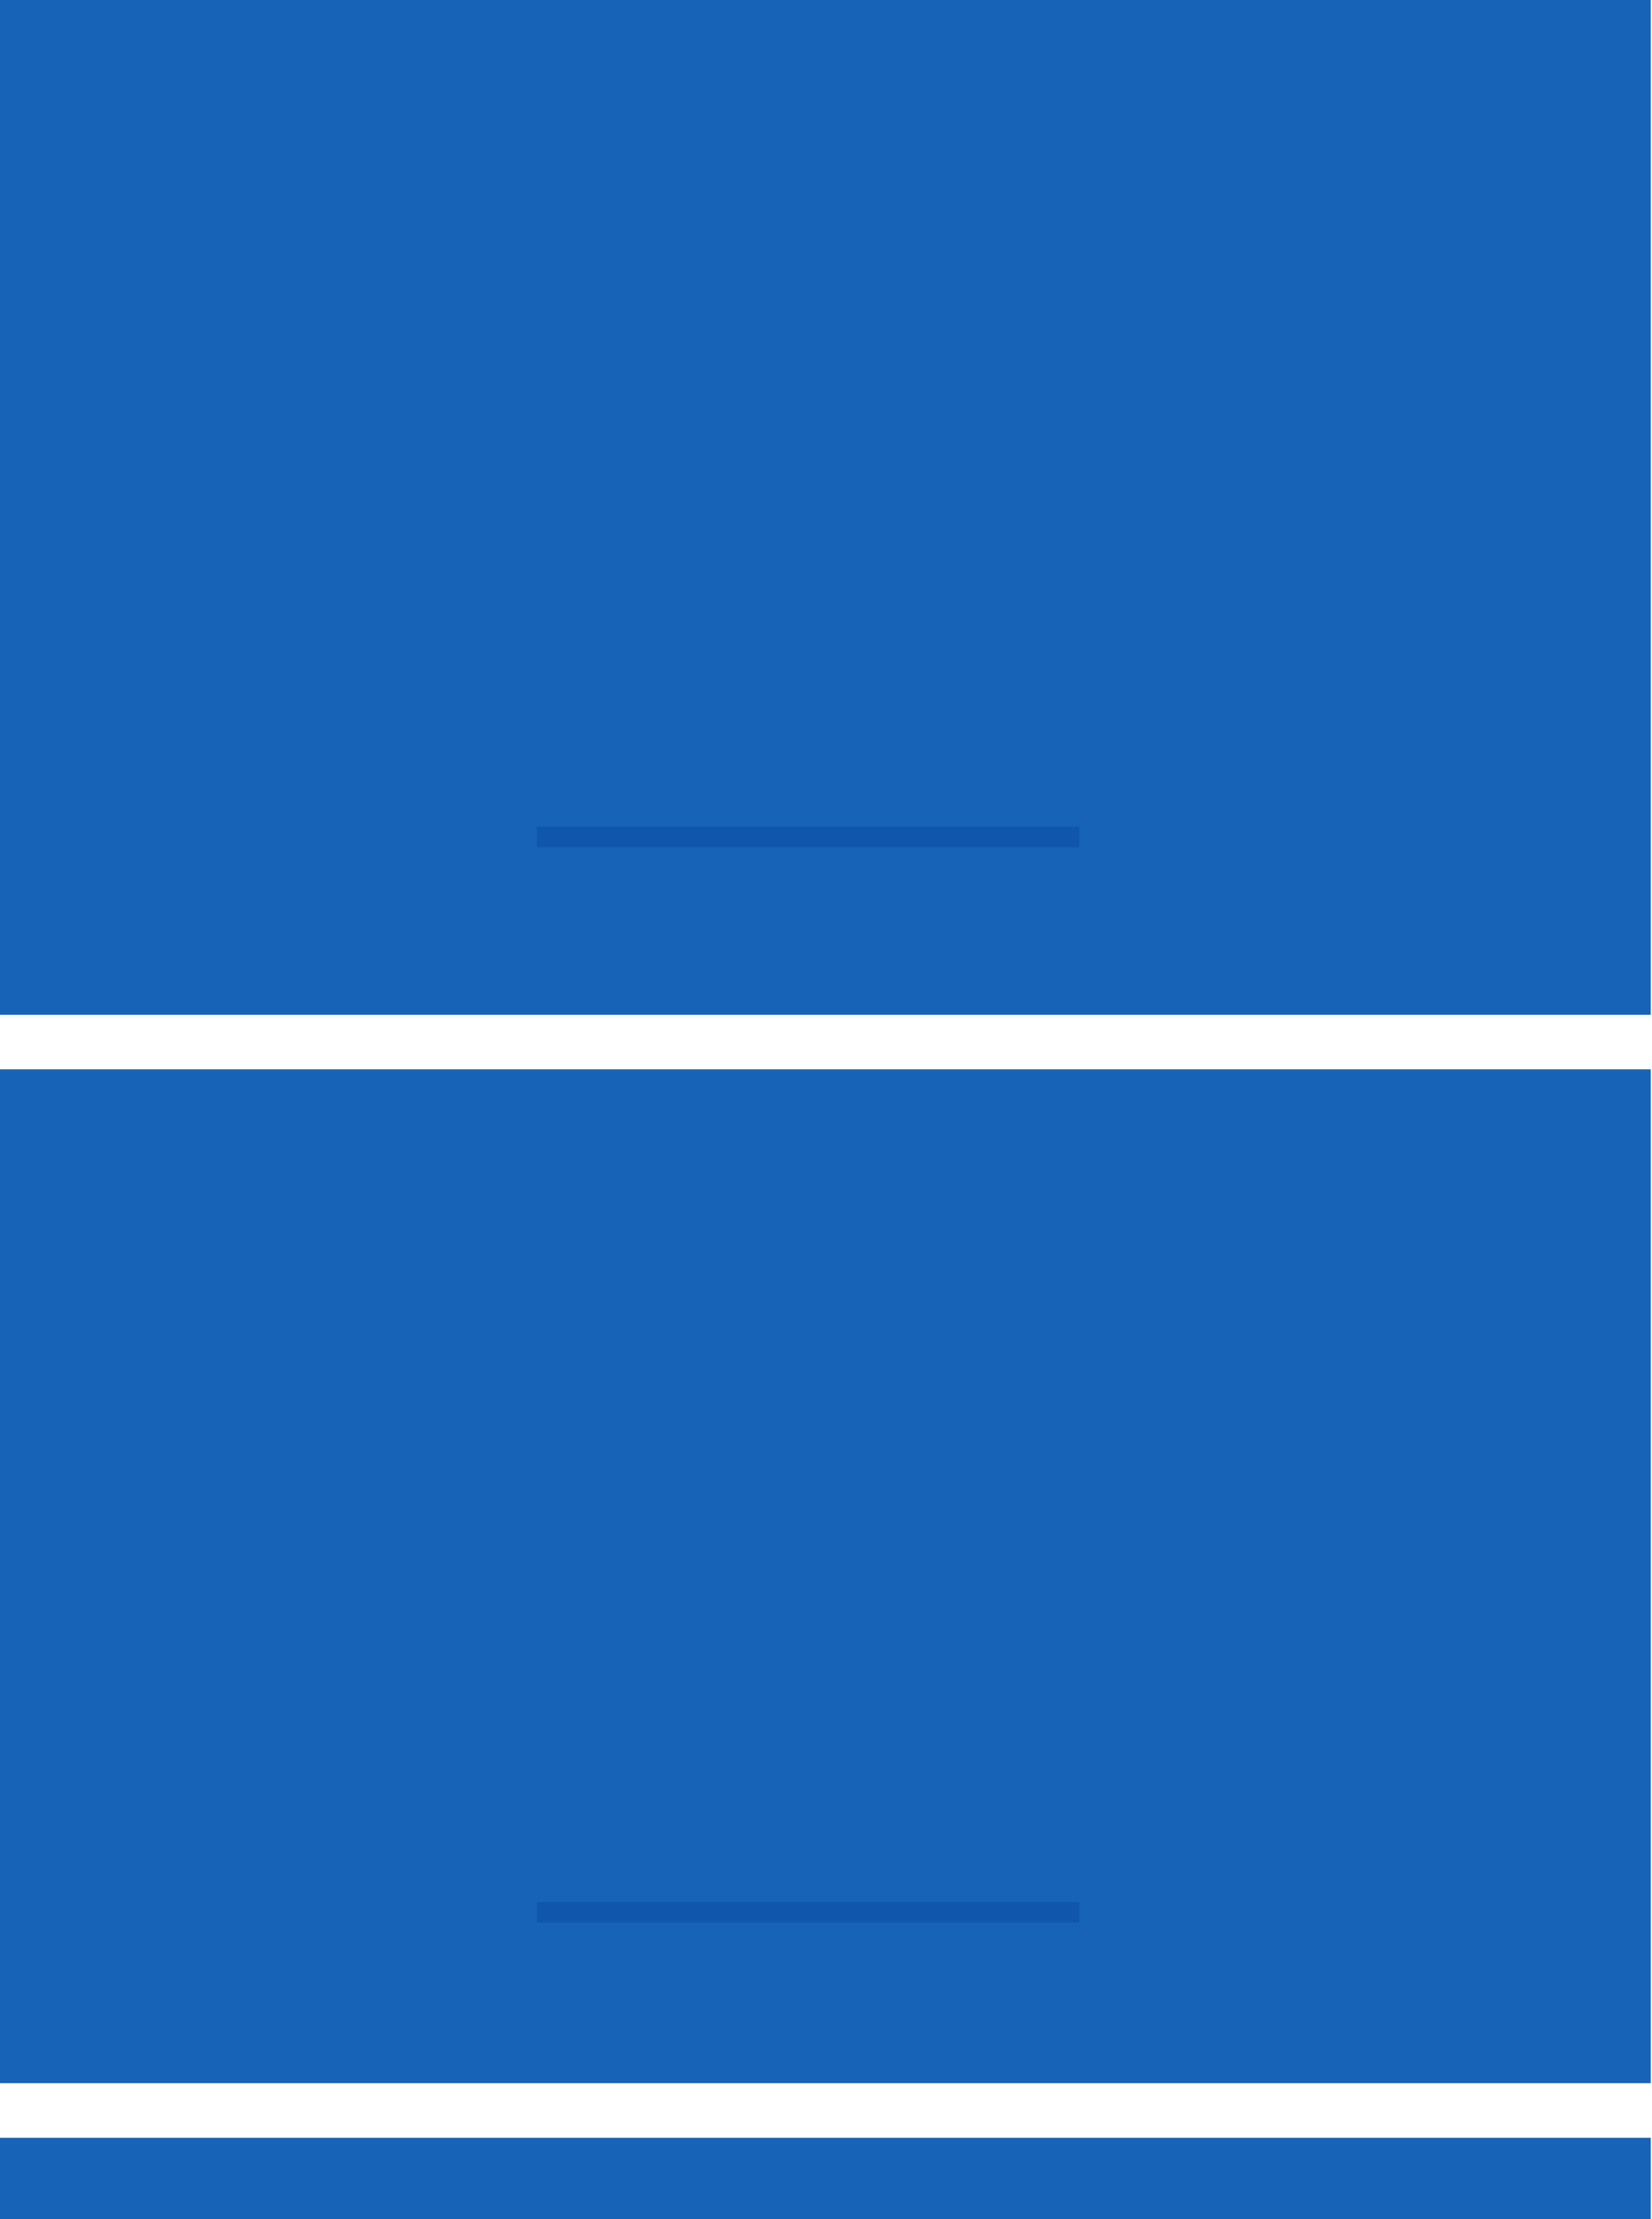
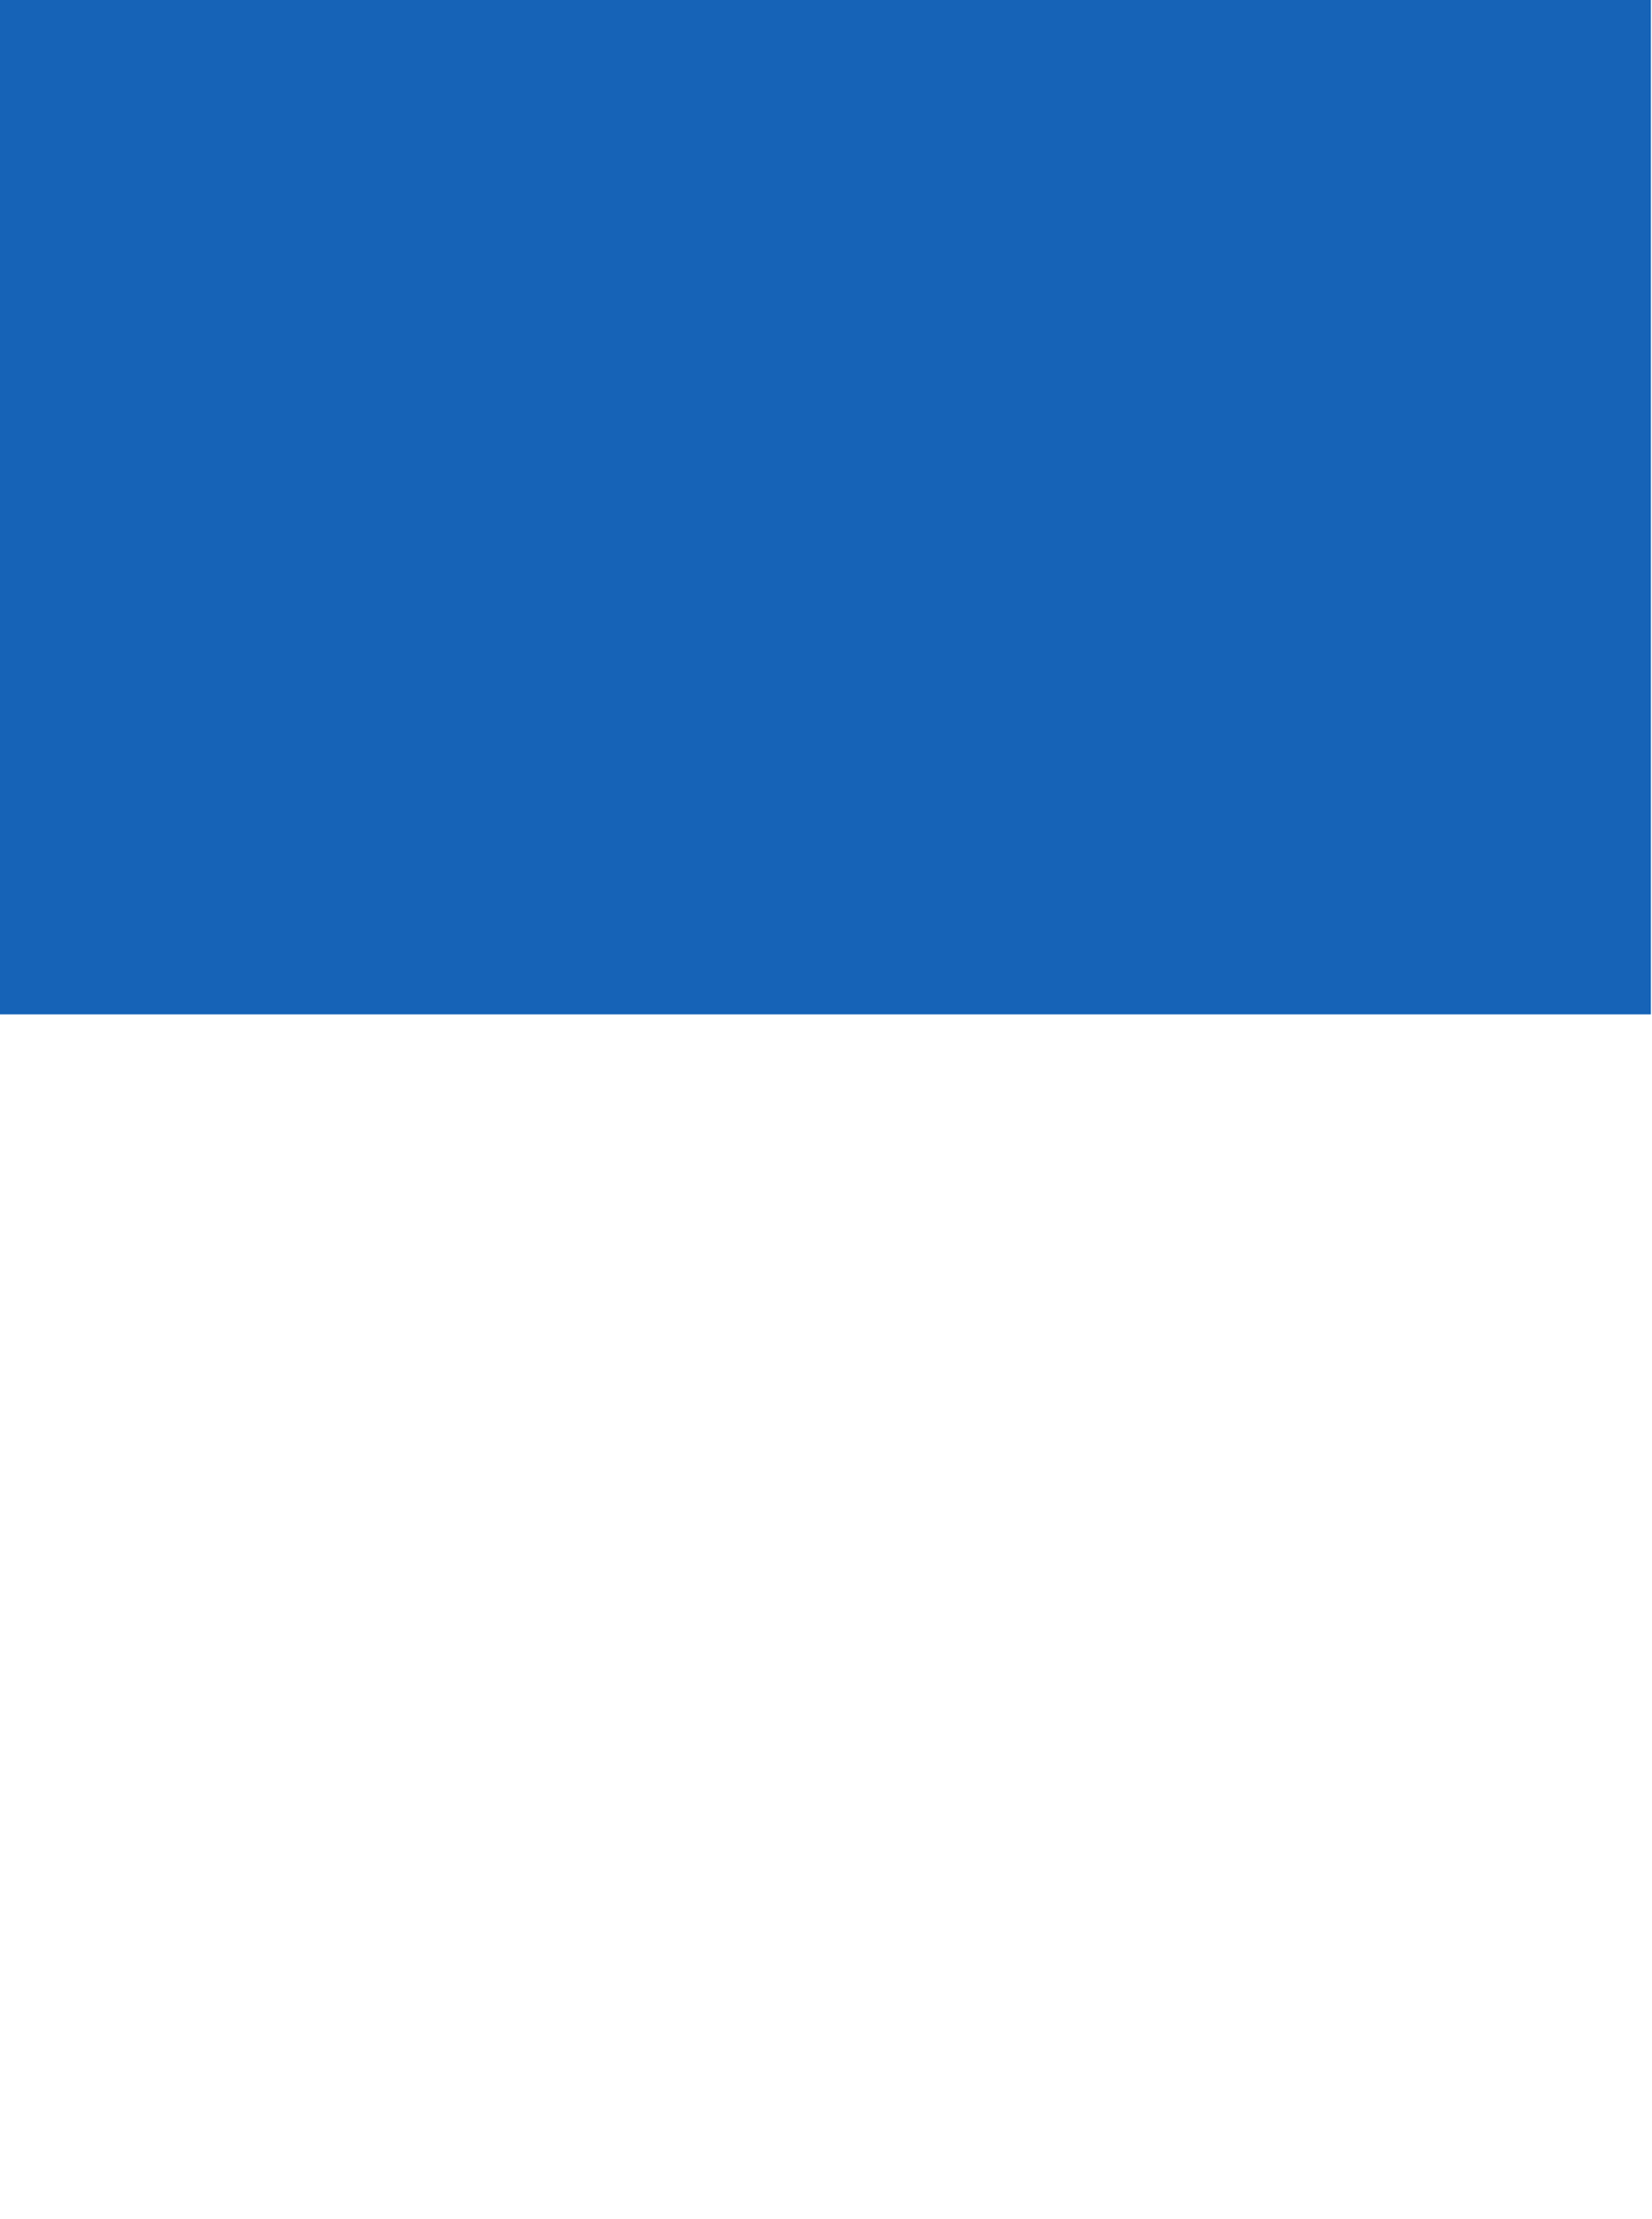
<svg xmlns="http://www.w3.org/2000/svg" width="207" height="278" viewBox="0 0 207 278" fill="none">
  <path d="M206.861 0H0V127.065H206.861V0Z" fill="#1663B7" />
-   <path d="M206.861 133.901H0V260.966H206.861V133.901Z" fill="#1663B7" />
-   <path d="M206.861 267.818H0V394.883H206.861V267.818Z" fill="#1663B7" />
-   <path d="M135.281 103.598H67.281V106.1H135.281V103.598Z" fill="#1056AD" />
-   <path d="M135.281 238.268H67.281V240.77H135.281V238.268Z" fill="#1056AD" />
+   <path d="M206.861 133.901H0V260.966V133.901Z" fill="#1663B7" />
</svg>